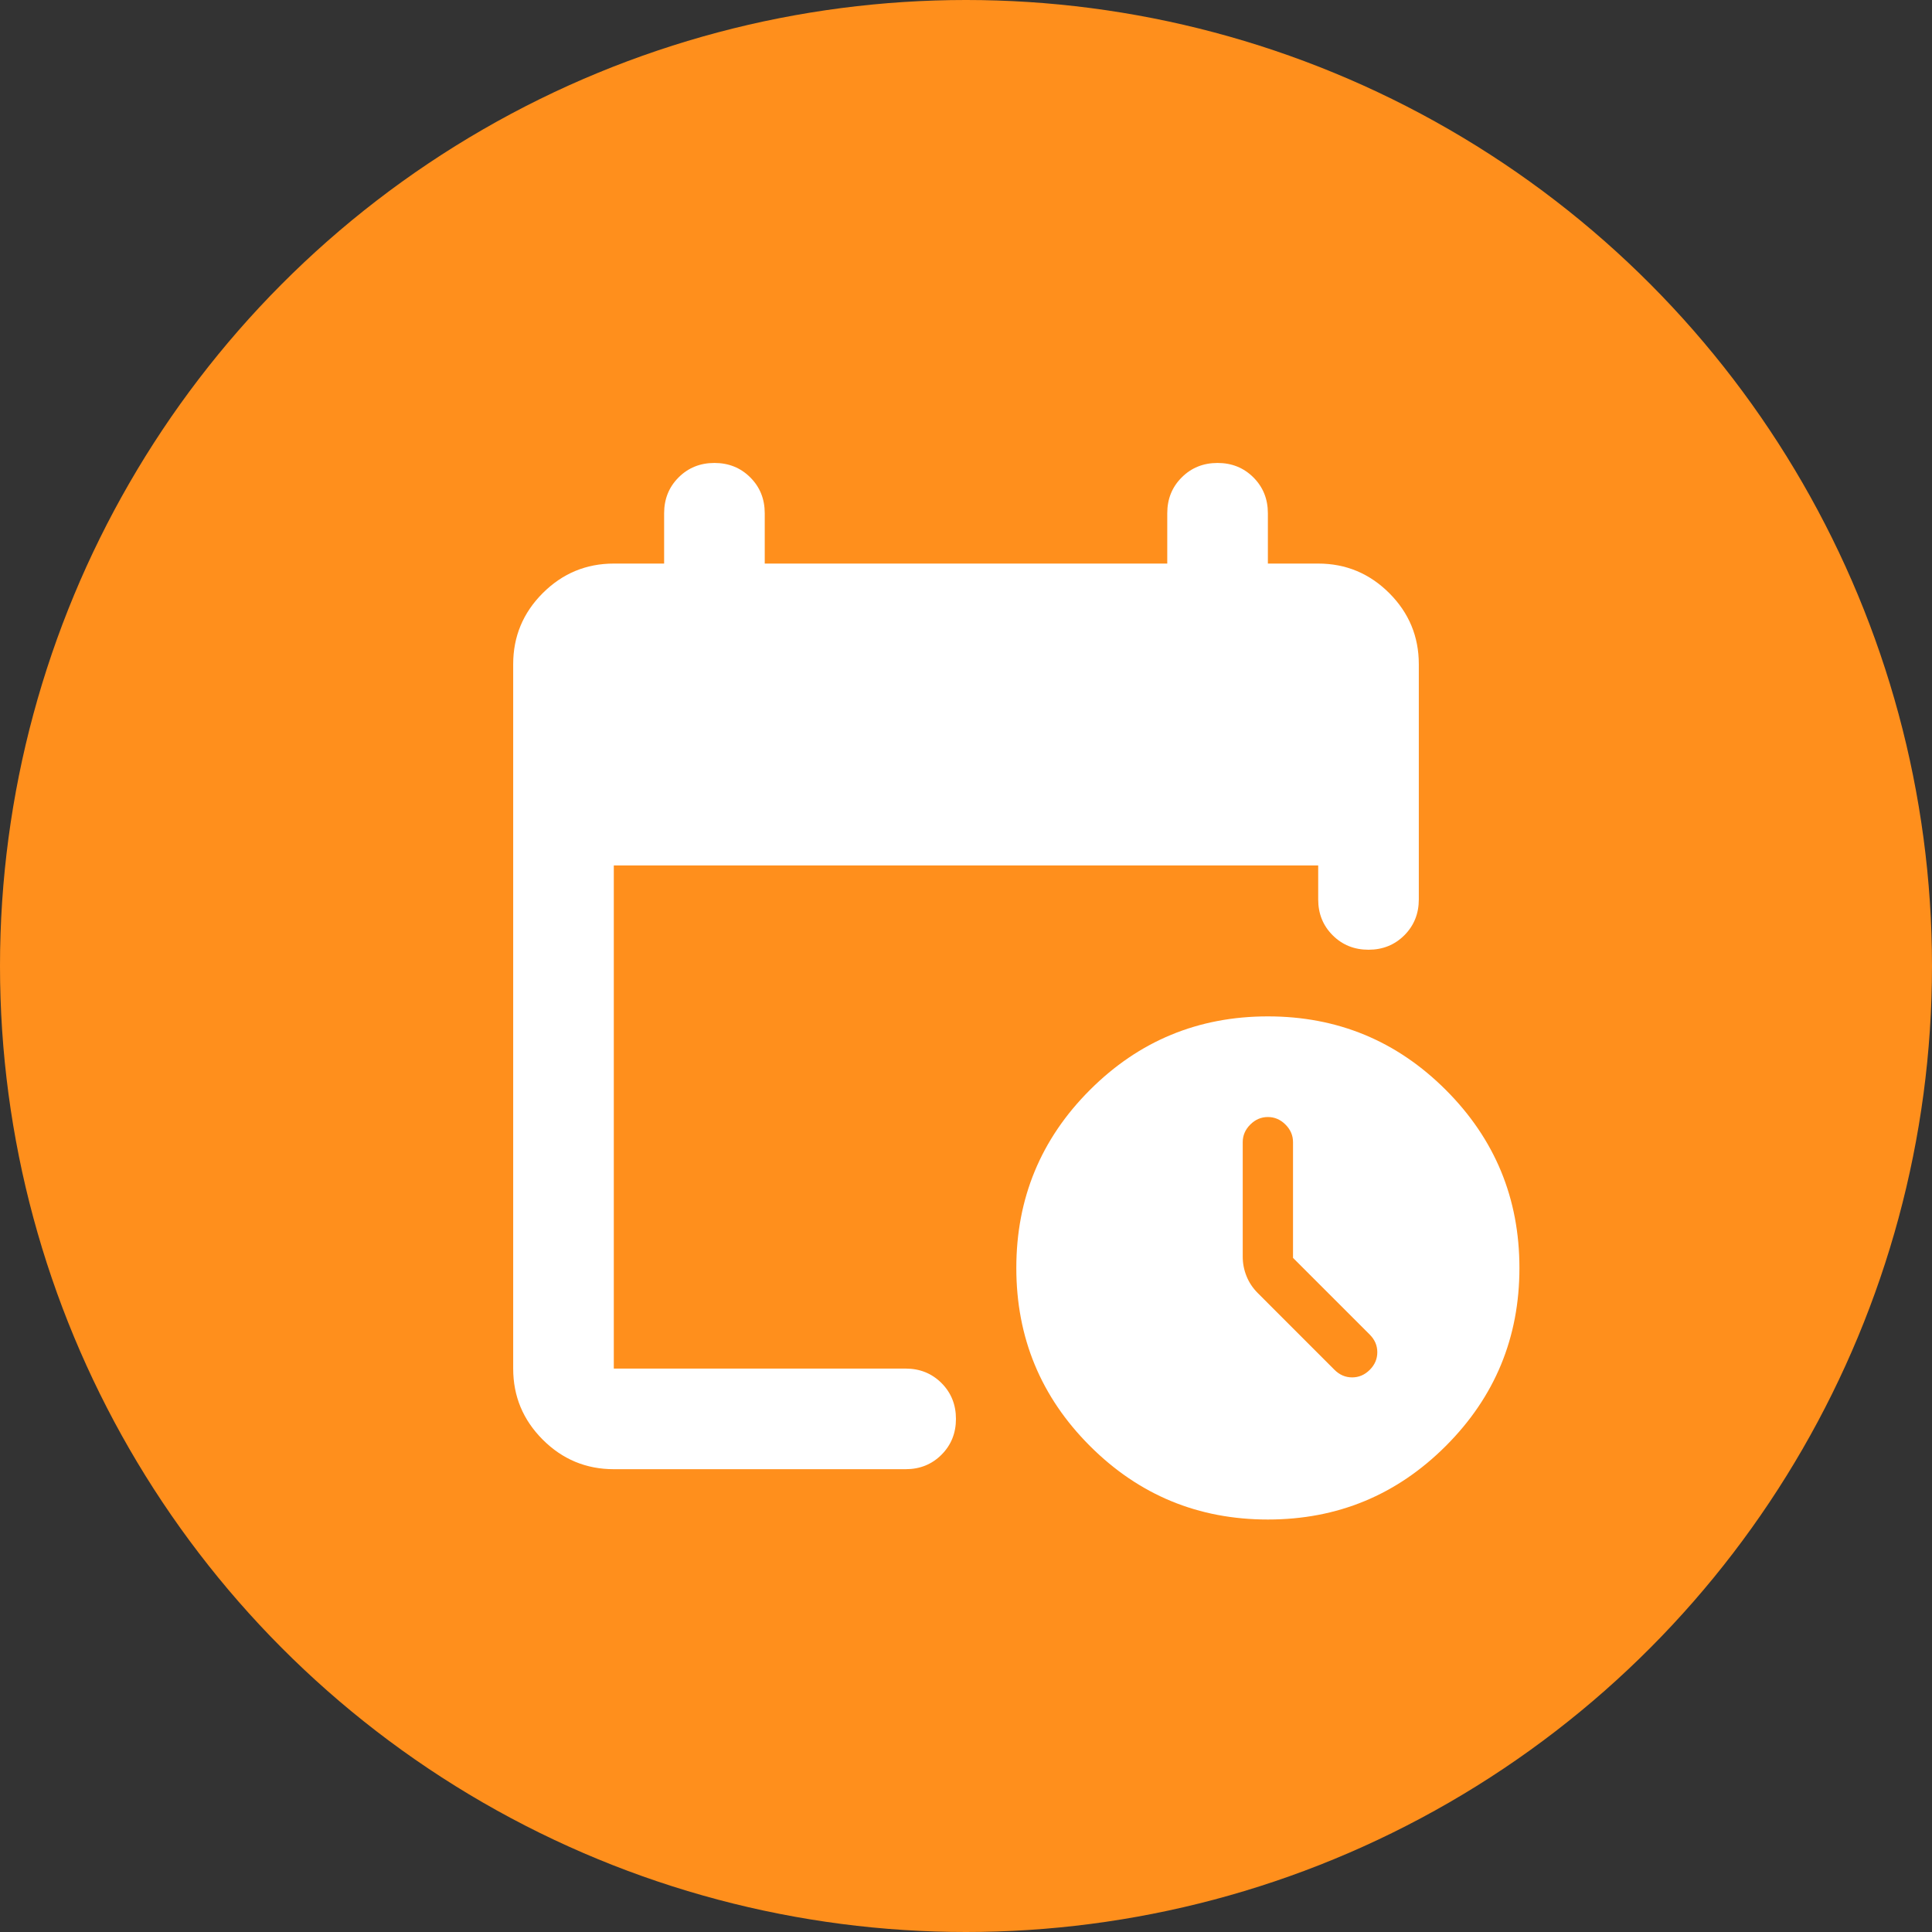
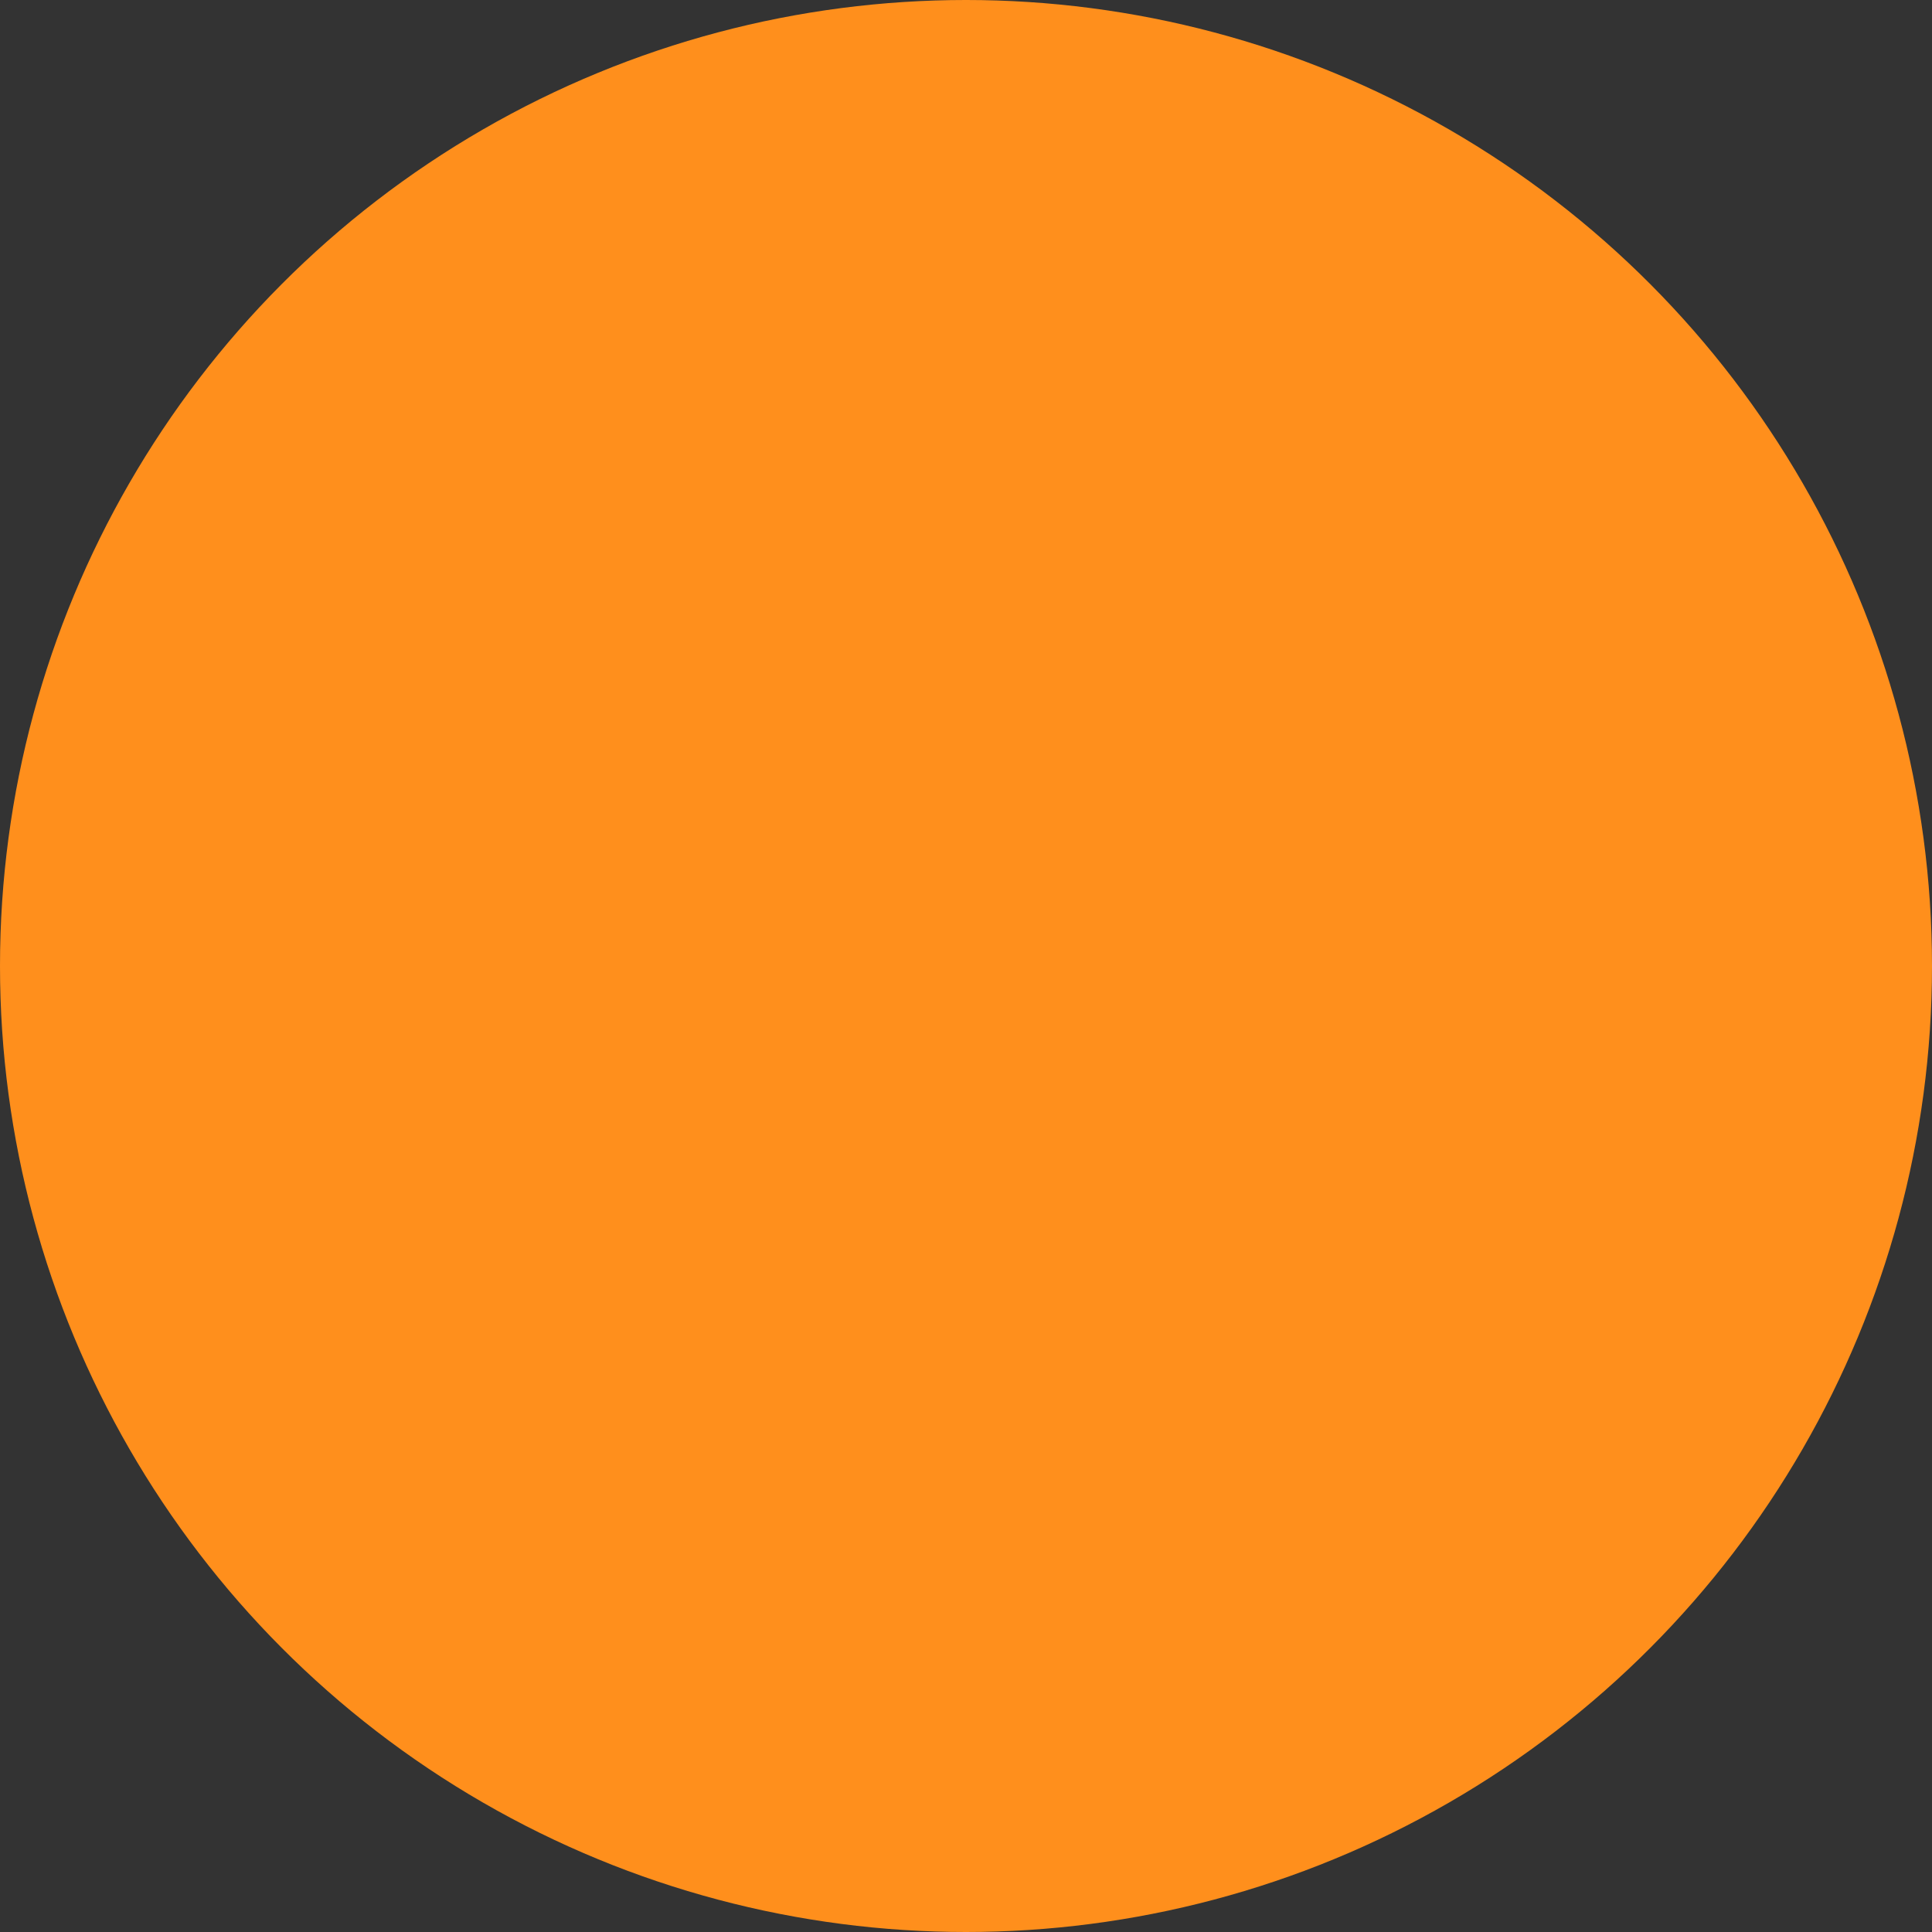
<svg xmlns="http://www.w3.org/2000/svg" width="64" height="64" viewBox="0 0 64 64" fill="none">
  <rect x="0" y="0" width="64" height="64" fill="#333333" stroke="none" />
  <circle cx="32" cy="32" r="32" fill="#FF8F1C" />
  <mask id="mask0_10612_30138" style="mask-type:alpha" maskUnits="userSpaceOnUse" x="12" y="12" width="40" height="40">
    <rect x="12" y="12" width="40" height="40" fill="#D9D9D9" />
  </mask>
  <g mask="url(#mask0_10612_30138)">
-     <path d="M20.333 48.669C19.417 48.669 18.632 48.343 17.979 47.69C17.326 47.037 17 46.253 17 45.336V22.003C17 21.086 17.326 20.301 17.979 19.648C18.632 18.996 19.417 18.669 20.333 18.669H22V17.003C22 16.53 22.16 16.134 22.479 15.815C22.799 15.496 23.194 15.336 23.667 15.336C24.139 15.336 24.535 15.496 24.854 15.815C25.174 16.134 25.333 16.53 25.333 17.003V18.669H38.667V17.003C38.667 16.53 38.826 16.134 39.146 15.815C39.465 15.496 39.861 15.336 40.333 15.336C40.806 15.336 41.201 15.496 41.521 15.815C41.84 16.134 42 16.53 42 17.003V18.669H43.667C44.583 18.669 45.368 18.996 46.021 19.648C46.674 20.301 47 21.086 47 22.003V29.794C47 30.267 46.84 30.662 46.521 30.982C46.201 31.301 45.806 31.461 45.333 31.461C44.861 31.461 44.465 31.301 44.146 30.982C43.826 30.662 43.667 30.267 43.667 29.794V28.669H20.333V45.336H30C30.472 45.336 30.868 45.496 31.188 45.815C31.507 46.135 31.667 46.53 31.667 47.003C31.667 47.475 31.507 47.871 31.188 48.19C30.868 48.51 30.472 48.669 30 48.669H20.333ZM42 50.336C39.694 50.336 37.729 49.523 36.104 47.898C34.479 46.273 33.667 44.308 33.667 42.003C33.667 39.697 34.479 37.732 36.104 36.107C37.729 34.482 39.694 33.669 42 33.669C44.306 33.669 46.271 34.482 47.896 36.107C49.521 37.732 50.333 39.697 50.333 42.003C50.333 44.308 49.521 46.273 47.896 47.898C46.271 49.523 44.306 50.336 42 50.336ZM42.833 41.669V37.836C42.833 37.614 42.75 37.419 42.583 37.253C42.417 37.086 42.222 37.003 42 37.003C41.778 37.003 41.583 37.086 41.417 37.253C41.25 37.419 41.167 37.614 41.167 37.836V41.628C41.167 41.85 41.208 42.065 41.292 42.273C41.375 42.482 41.5 42.669 41.667 42.836L44.208 45.378C44.375 45.544 44.569 45.628 44.792 45.628C45.014 45.628 45.208 45.544 45.375 45.378C45.542 45.211 45.625 45.017 45.625 44.794C45.625 44.572 45.542 44.378 45.375 44.211L42.833 41.669Z" fill="white" />
-   </g>
+     </g>
</svg>